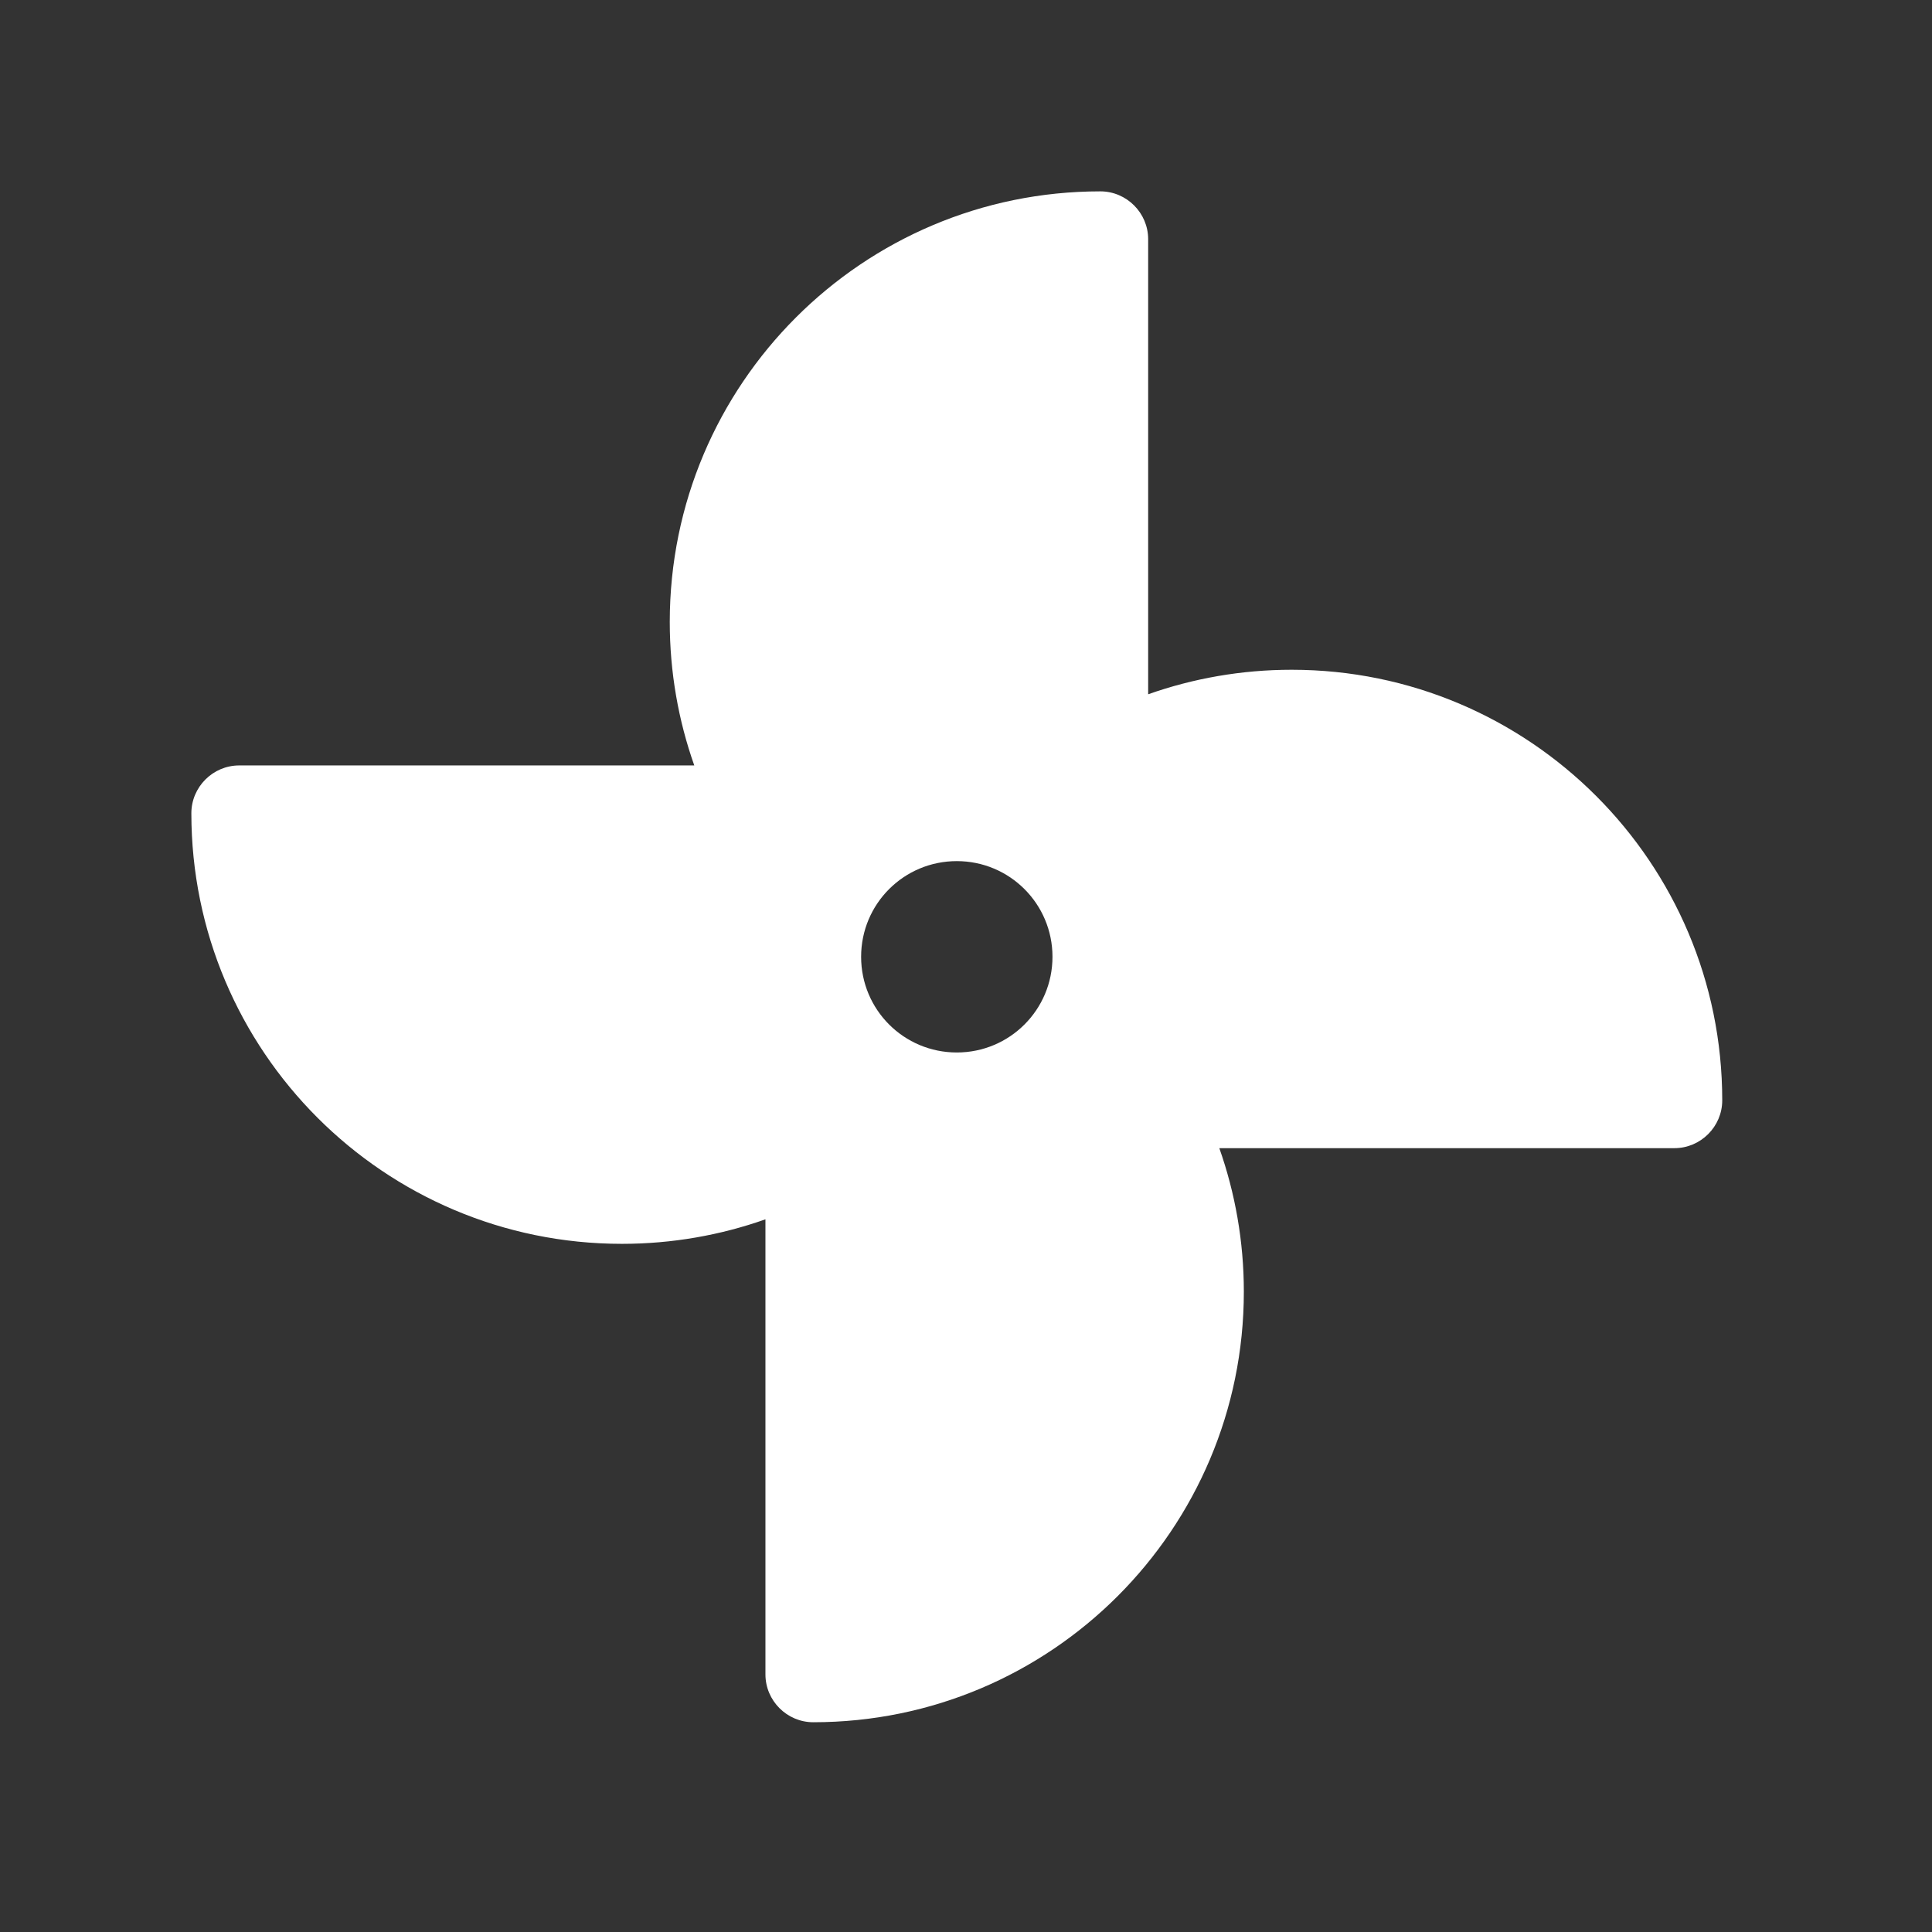
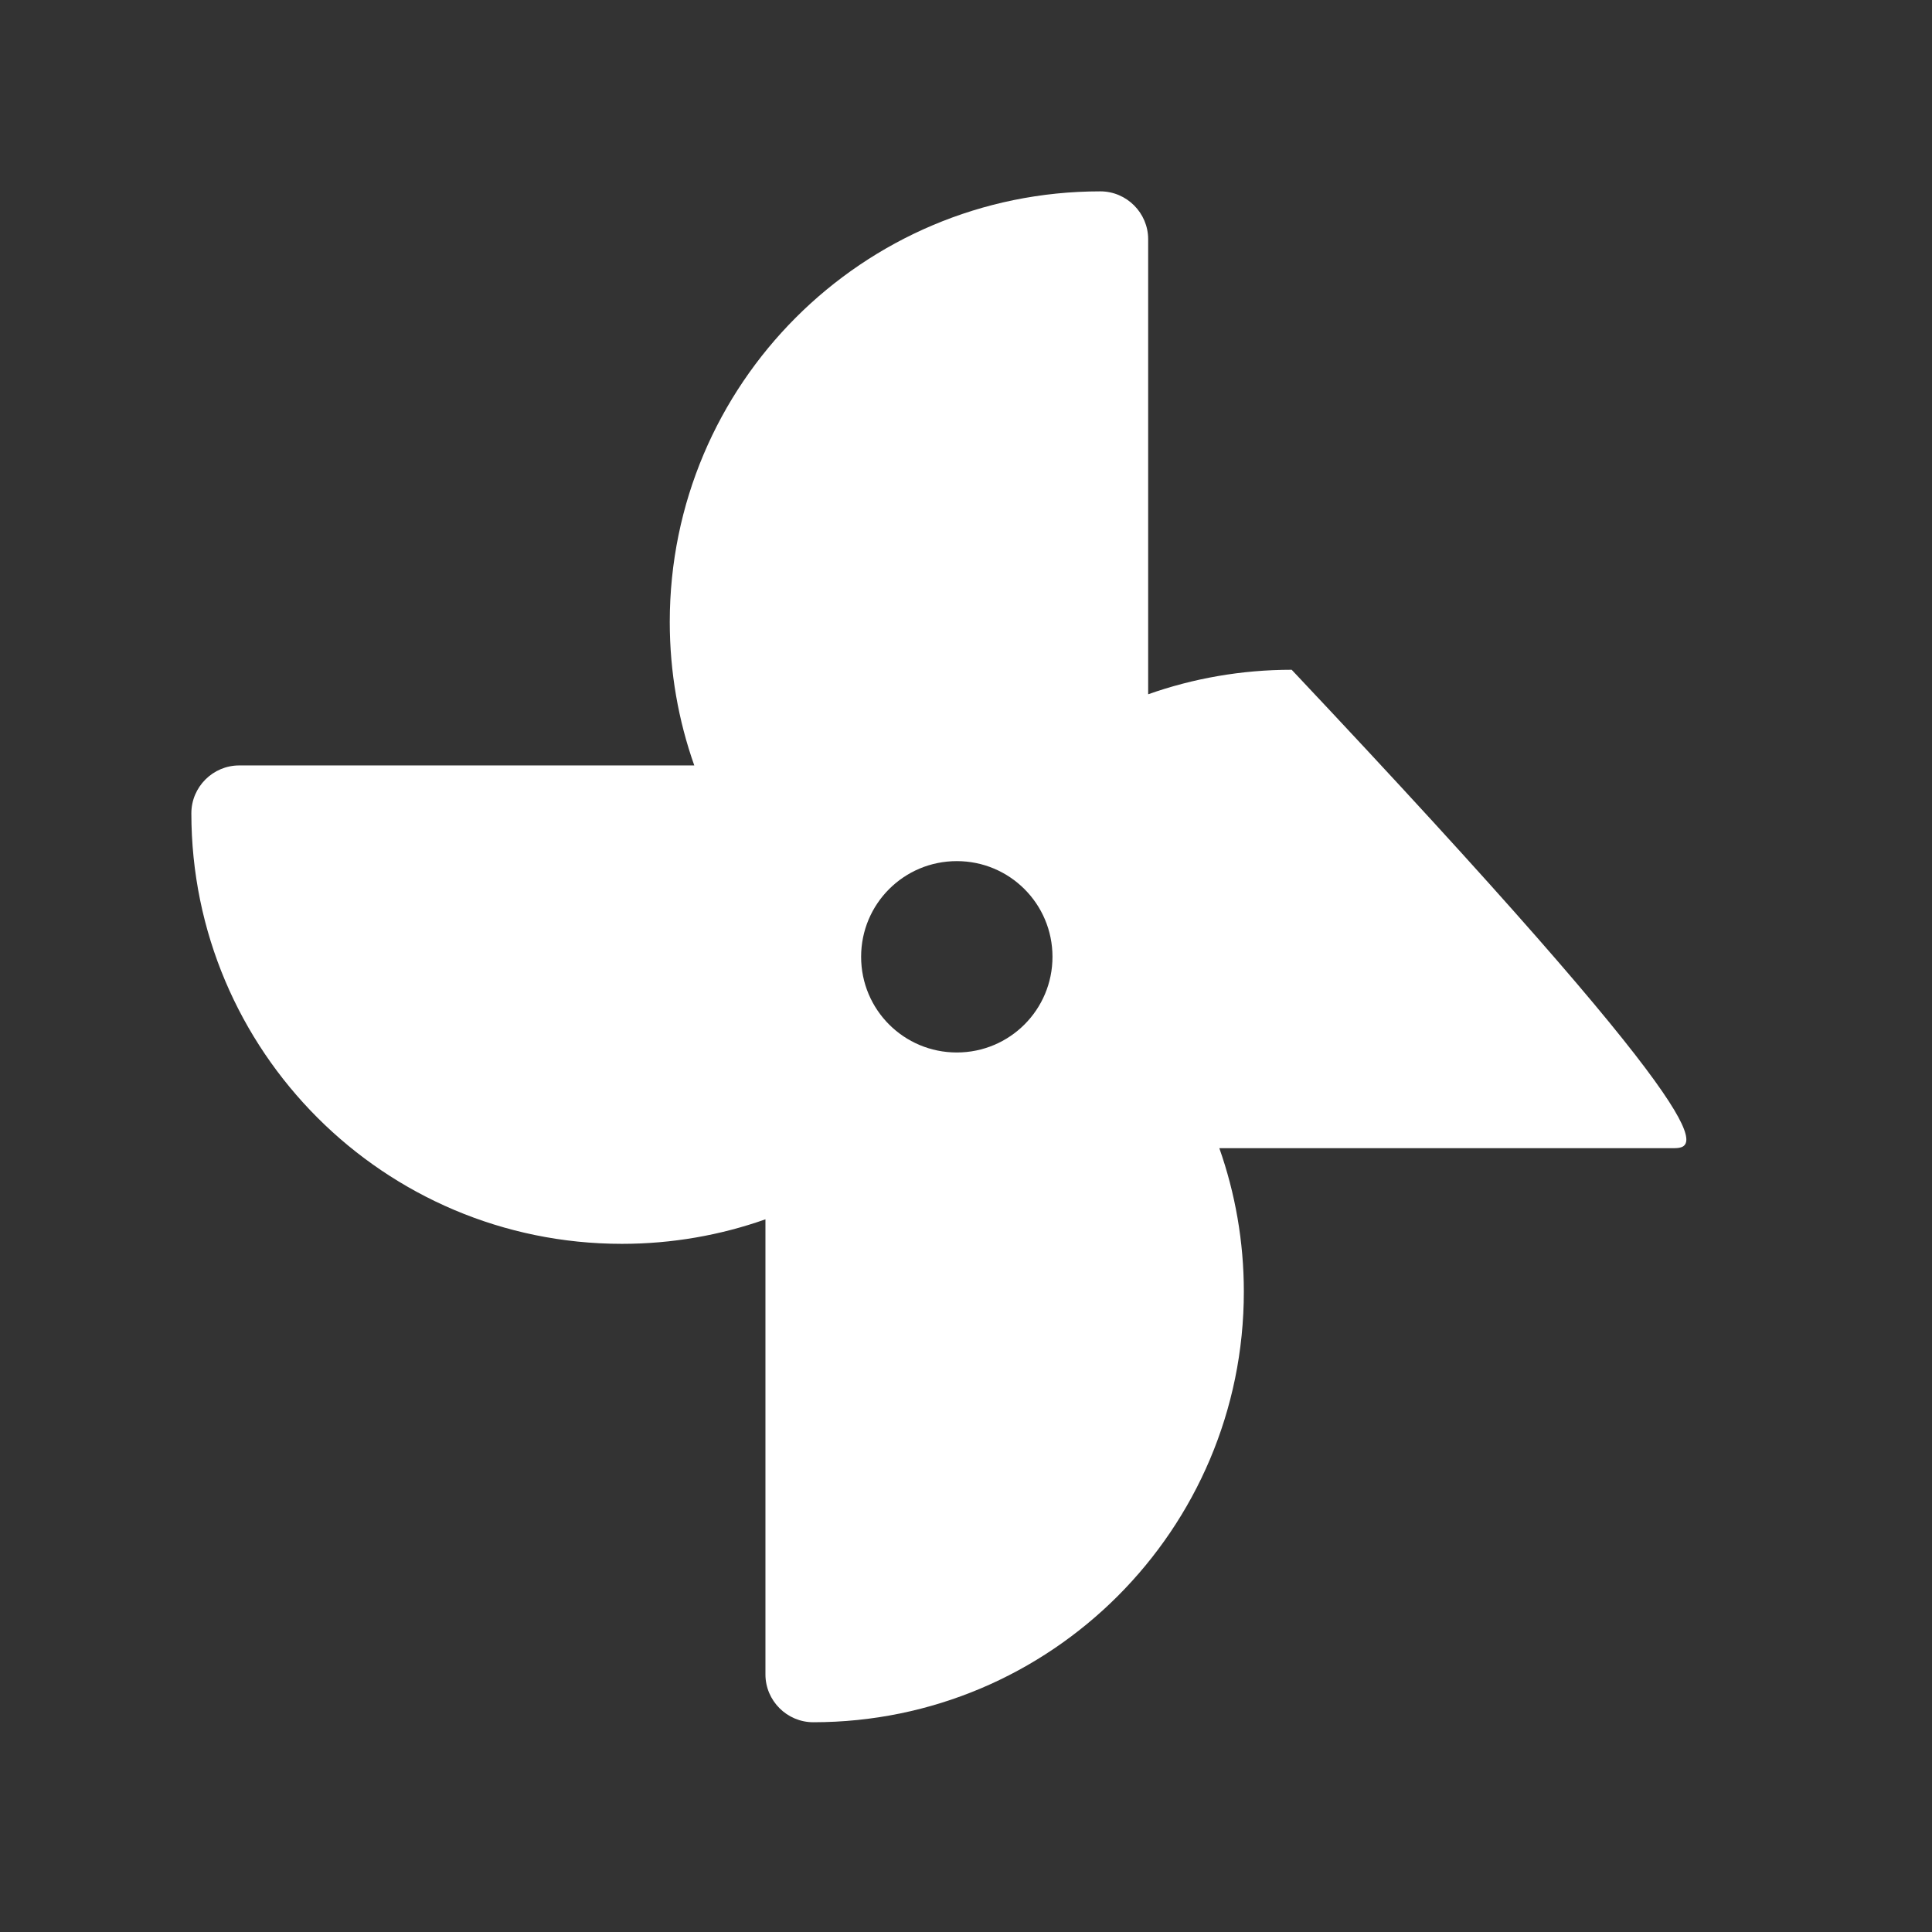
<svg xmlns="http://www.w3.org/2000/svg" width="42" height="42" viewBox="0 0 42 42" fill="none">
  <rect x="0" y="0" width="42" height="42" fill="#333333" stroke="none" />
-   <path d="M14.56 13.52C14.56 8.353 18.752 4.16 23.92 4.16C24.492 4.16 24.96 4.628 24.96 5.2V15.093C25.935 14.748 26.988 14.56 28.08 14.56C33.247 14.56 37.44 18.753 37.44 23.92C37.44 24.492 36.972 24.96 36.4 24.96H26.507C26.851 25.935 27.04 26.988 27.04 28.08C27.04 33.248 22.847 37.44 17.68 37.44C17.108 37.44 16.64 36.972 16.64 36.4V26.507C15.665 26.852 14.612 27.04 13.52 27.04C8.352 27.04 4.16 22.848 4.16 17.68C4.16 17.108 4.628 16.64 5.2 16.64H15.093C14.748 15.665 14.56 14.612 14.56 13.52ZM20.8 22.88C21.95 22.88 22.88 21.951 22.88 20.8C22.88 19.649 21.95 18.72 20.8 18.72C19.649 18.72 18.72 19.649 18.72 20.8C18.72 21.951 19.649 22.88 20.8 22.88Z" fill="white" />
+   <path d="M14.56 13.52C14.56 8.353 18.752 4.16 23.92 4.16C24.492 4.16 24.96 4.628 24.96 5.2V15.093C25.935 14.748 26.988 14.56 28.08 14.56C37.44 24.492 36.972 24.96 36.4 24.96H26.507C26.851 25.935 27.04 26.988 27.04 28.08C27.04 33.248 22.847 37.44 17.68 37.44C17.108 37.44 16.64 36.972 16.64 36.4V26.507C15.665 26.852 14.612 27.04 13.52 27.04C8.352 27.04 4.16 22.848 4.16 17.68C4.16 17.108 4.628 16.64 5.2 16.64H15.093C14.748 15.665 14.56 14.612 14.56 13.52ZM20.8 22.88C21.95 22.88 22.88 21.951 22.88 20.8C22.88 19.649 21.95 18.72 20.8 18.72C19.649 18.72 18.72 19.649 18.72 20.8C18.72 21.951 19.649 22.88 20.8 22.88Z" fill="white" />
</svg>